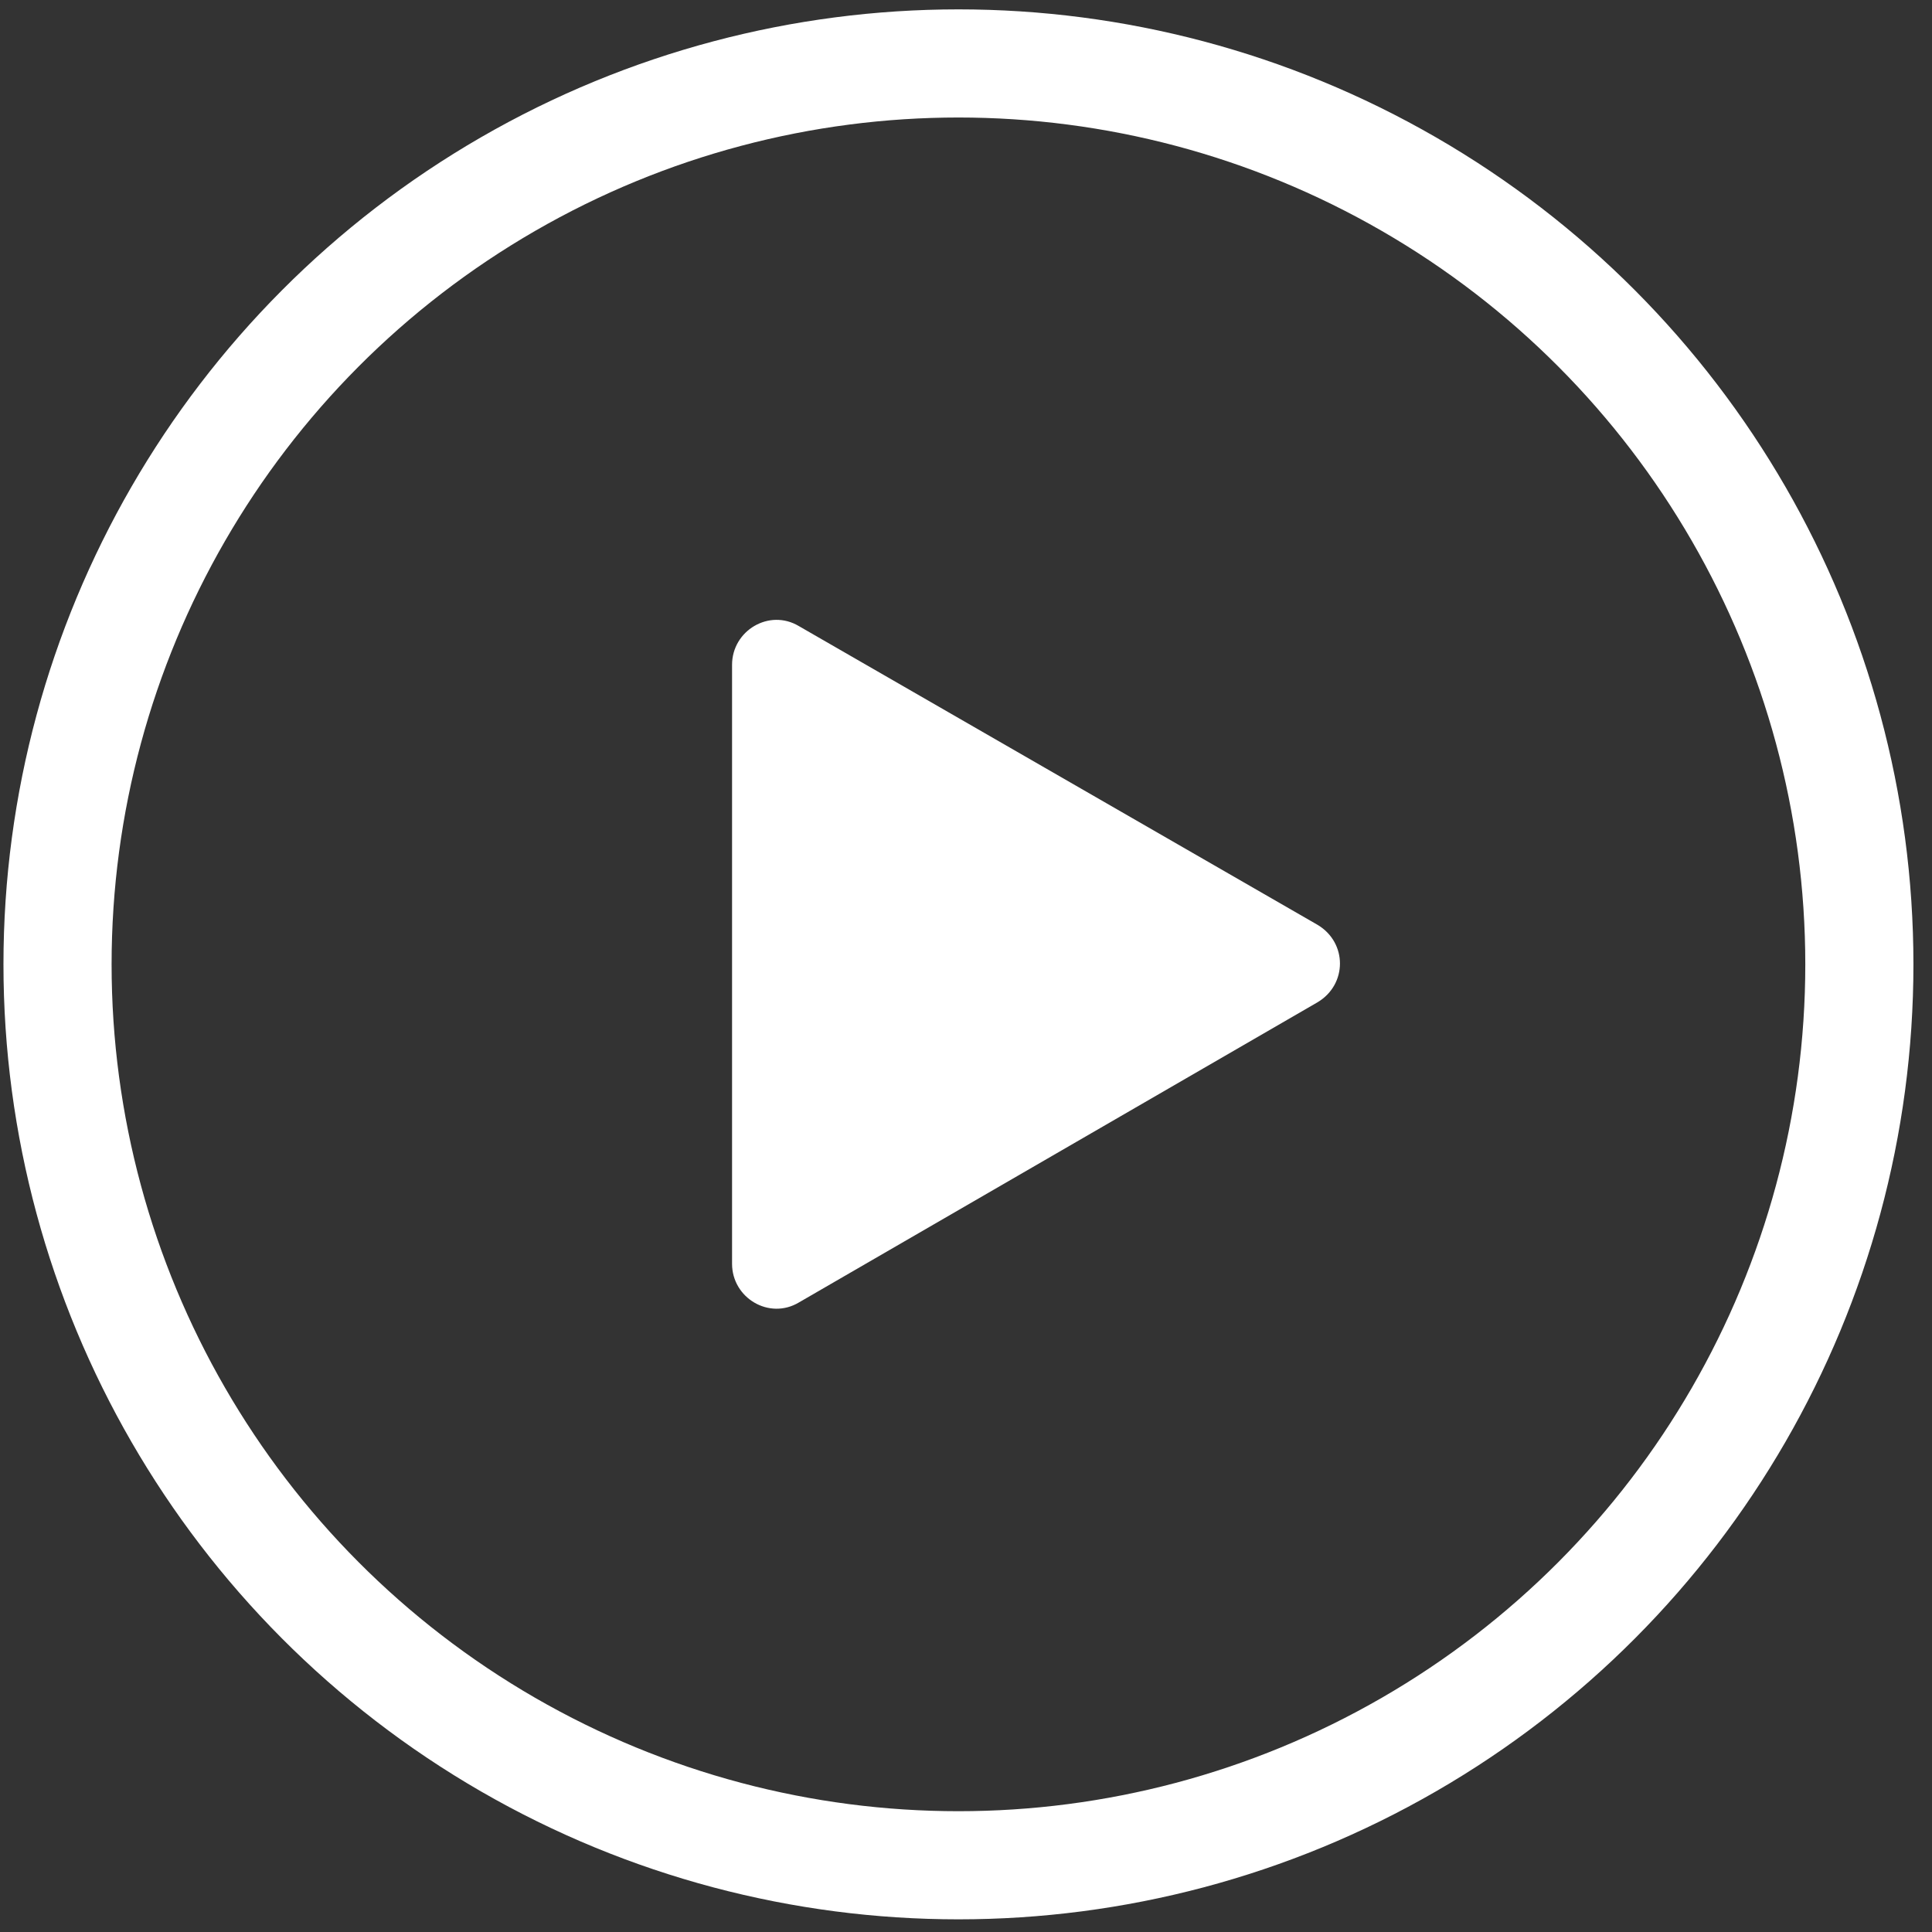
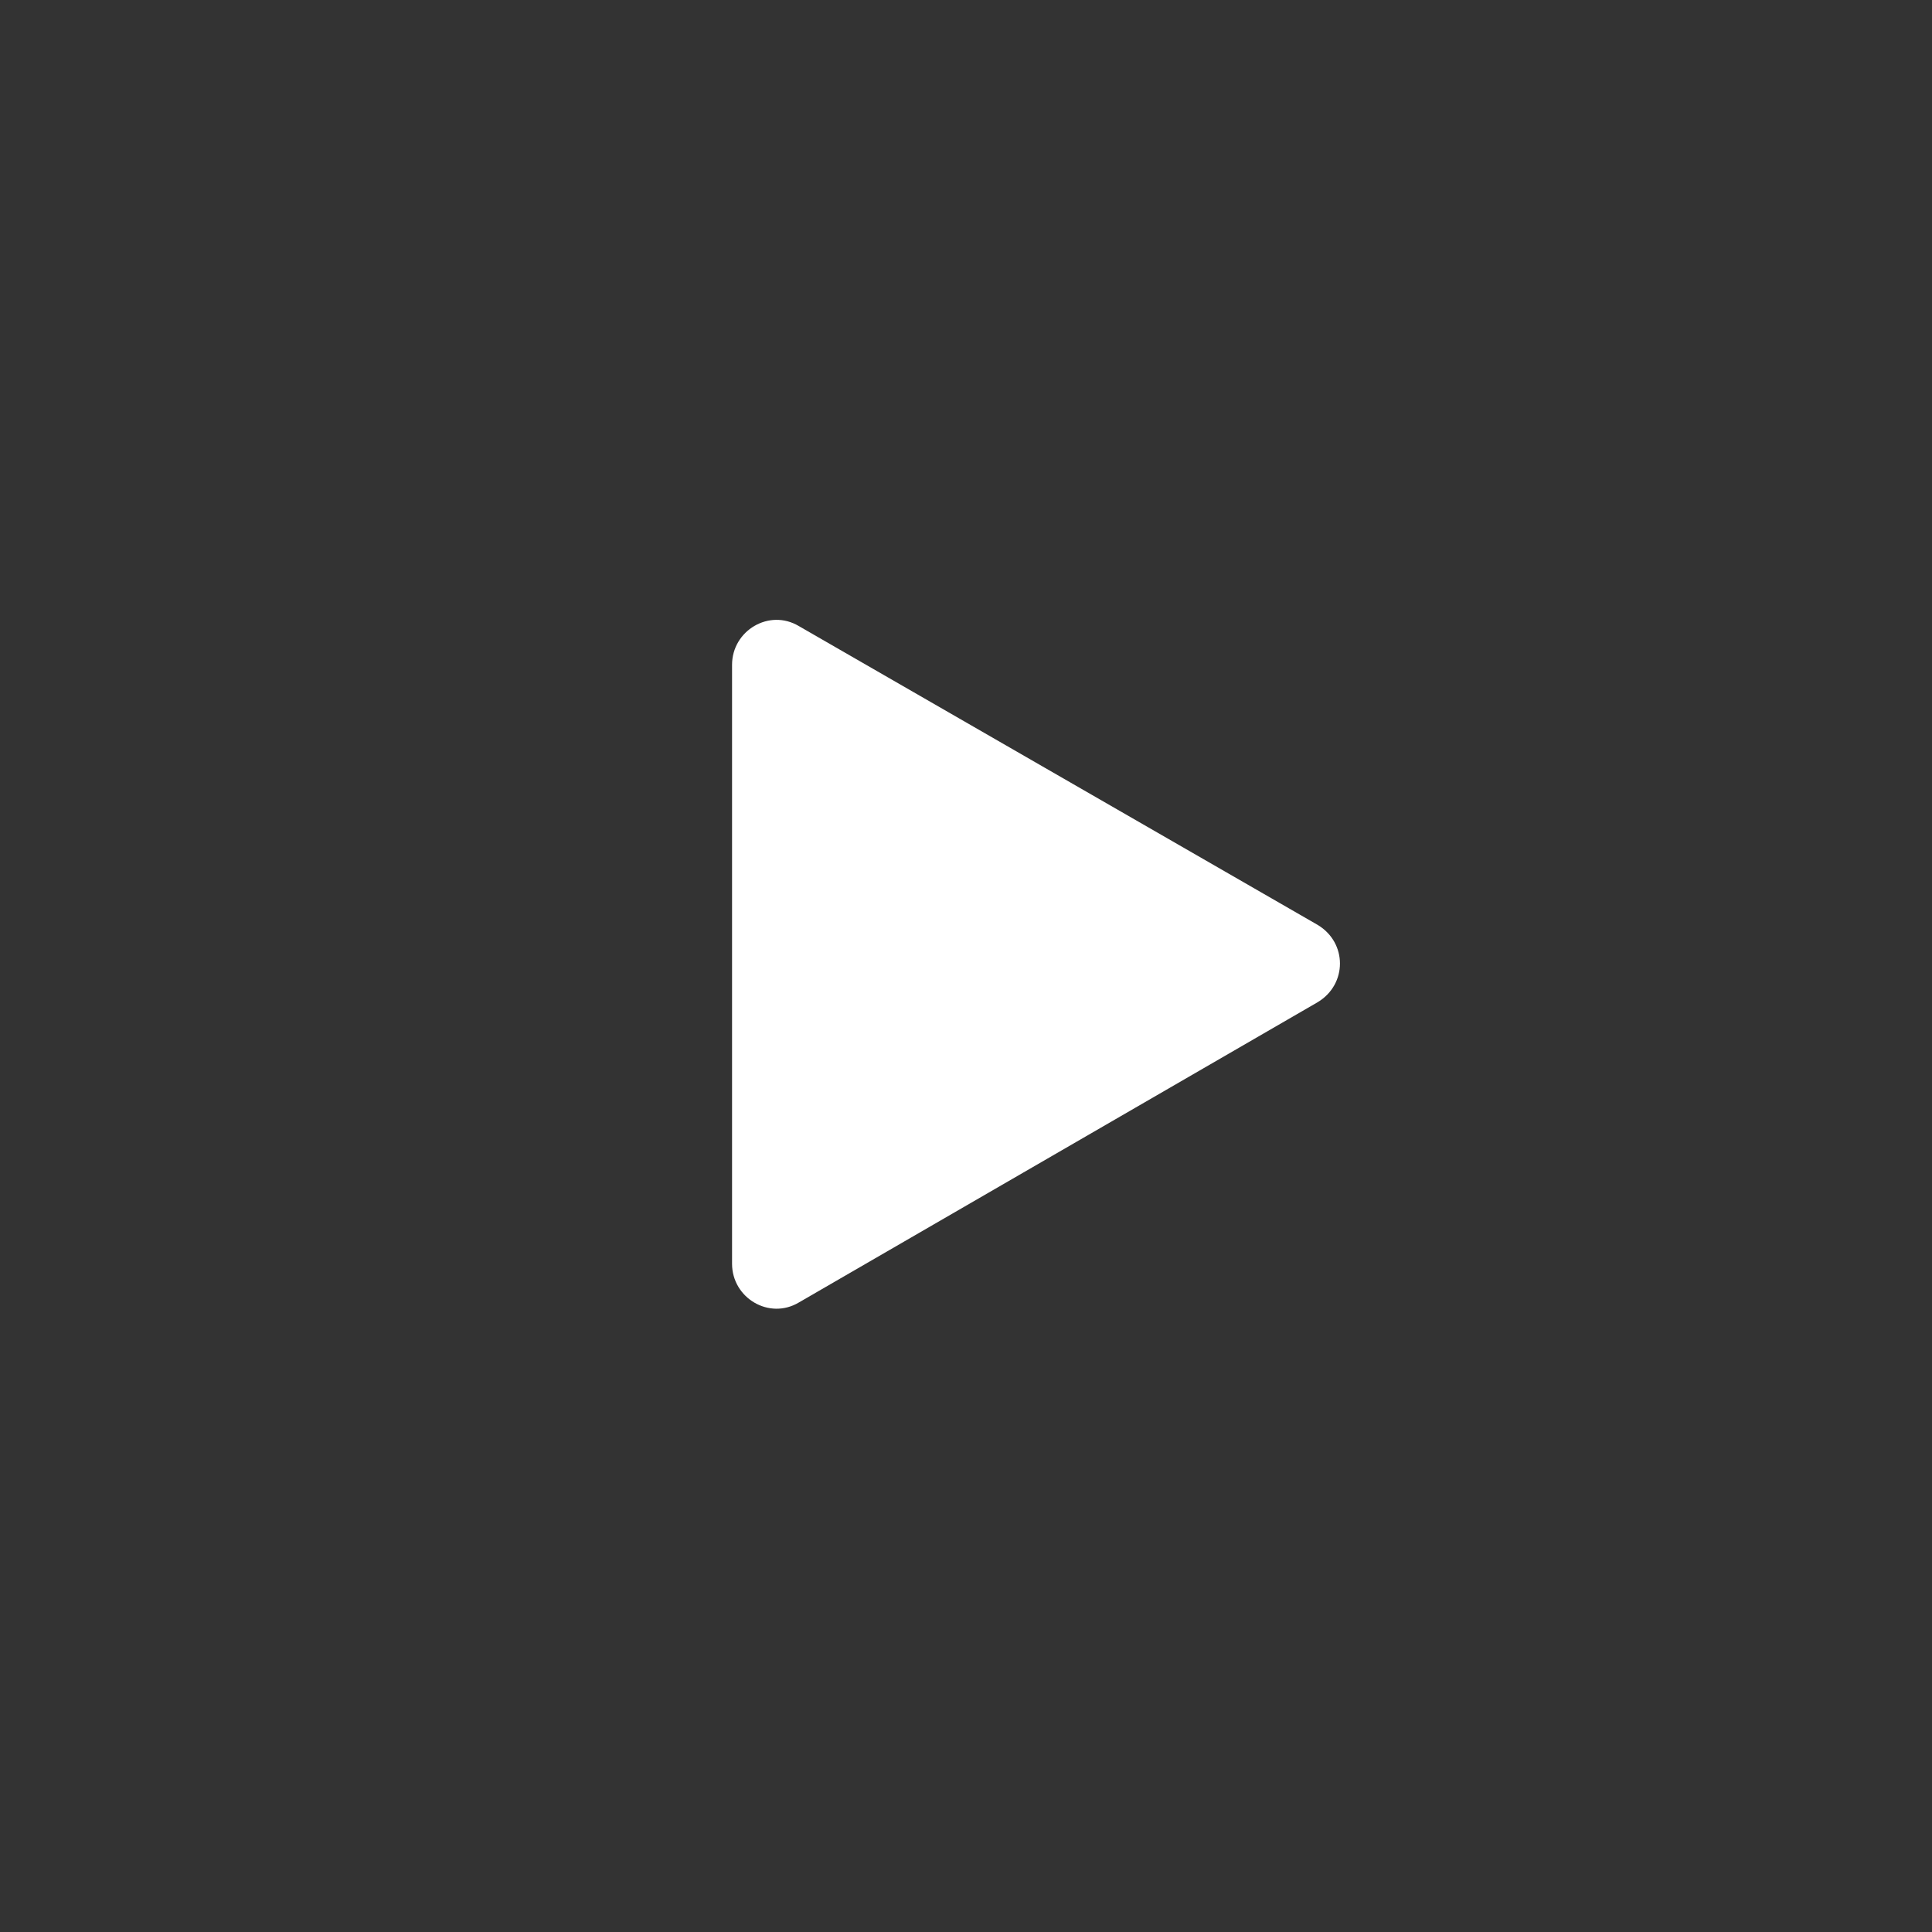
<svg xmlns="http://www.w3.org/2000/svg" width="67" height="67" viewBox="0 0 67 67" fill="none">
  <rect x="0" y="0" width="67" height="67" fill="#333333" stroke="none" />
-   <circle cx="33.238" cy="33.443" r="31.243" stroke="white" stroke-width="3.75" />
-   <path d="M45.696 32.075L27.707 21.714C26.676 21.096 25.387 21.869 25.387 23.055V43.827C25.387 45.012 26.676 45.785 27.707 45.167L45.696 34.755C46.726 34.136 46.726 32.693 45.696 32.075Z" fill="white" />
+   <path d="M45.696 32.075L27.707 21.714C26.676 21.096 25.387 21.869 25.387 23.055V43.827C25.387 45.012 26.676 45.785 27.707 45.167L45.696 34.755C46.726 34.136 46.726 32.693 45.696 32.075" fill="white" />
</svg>